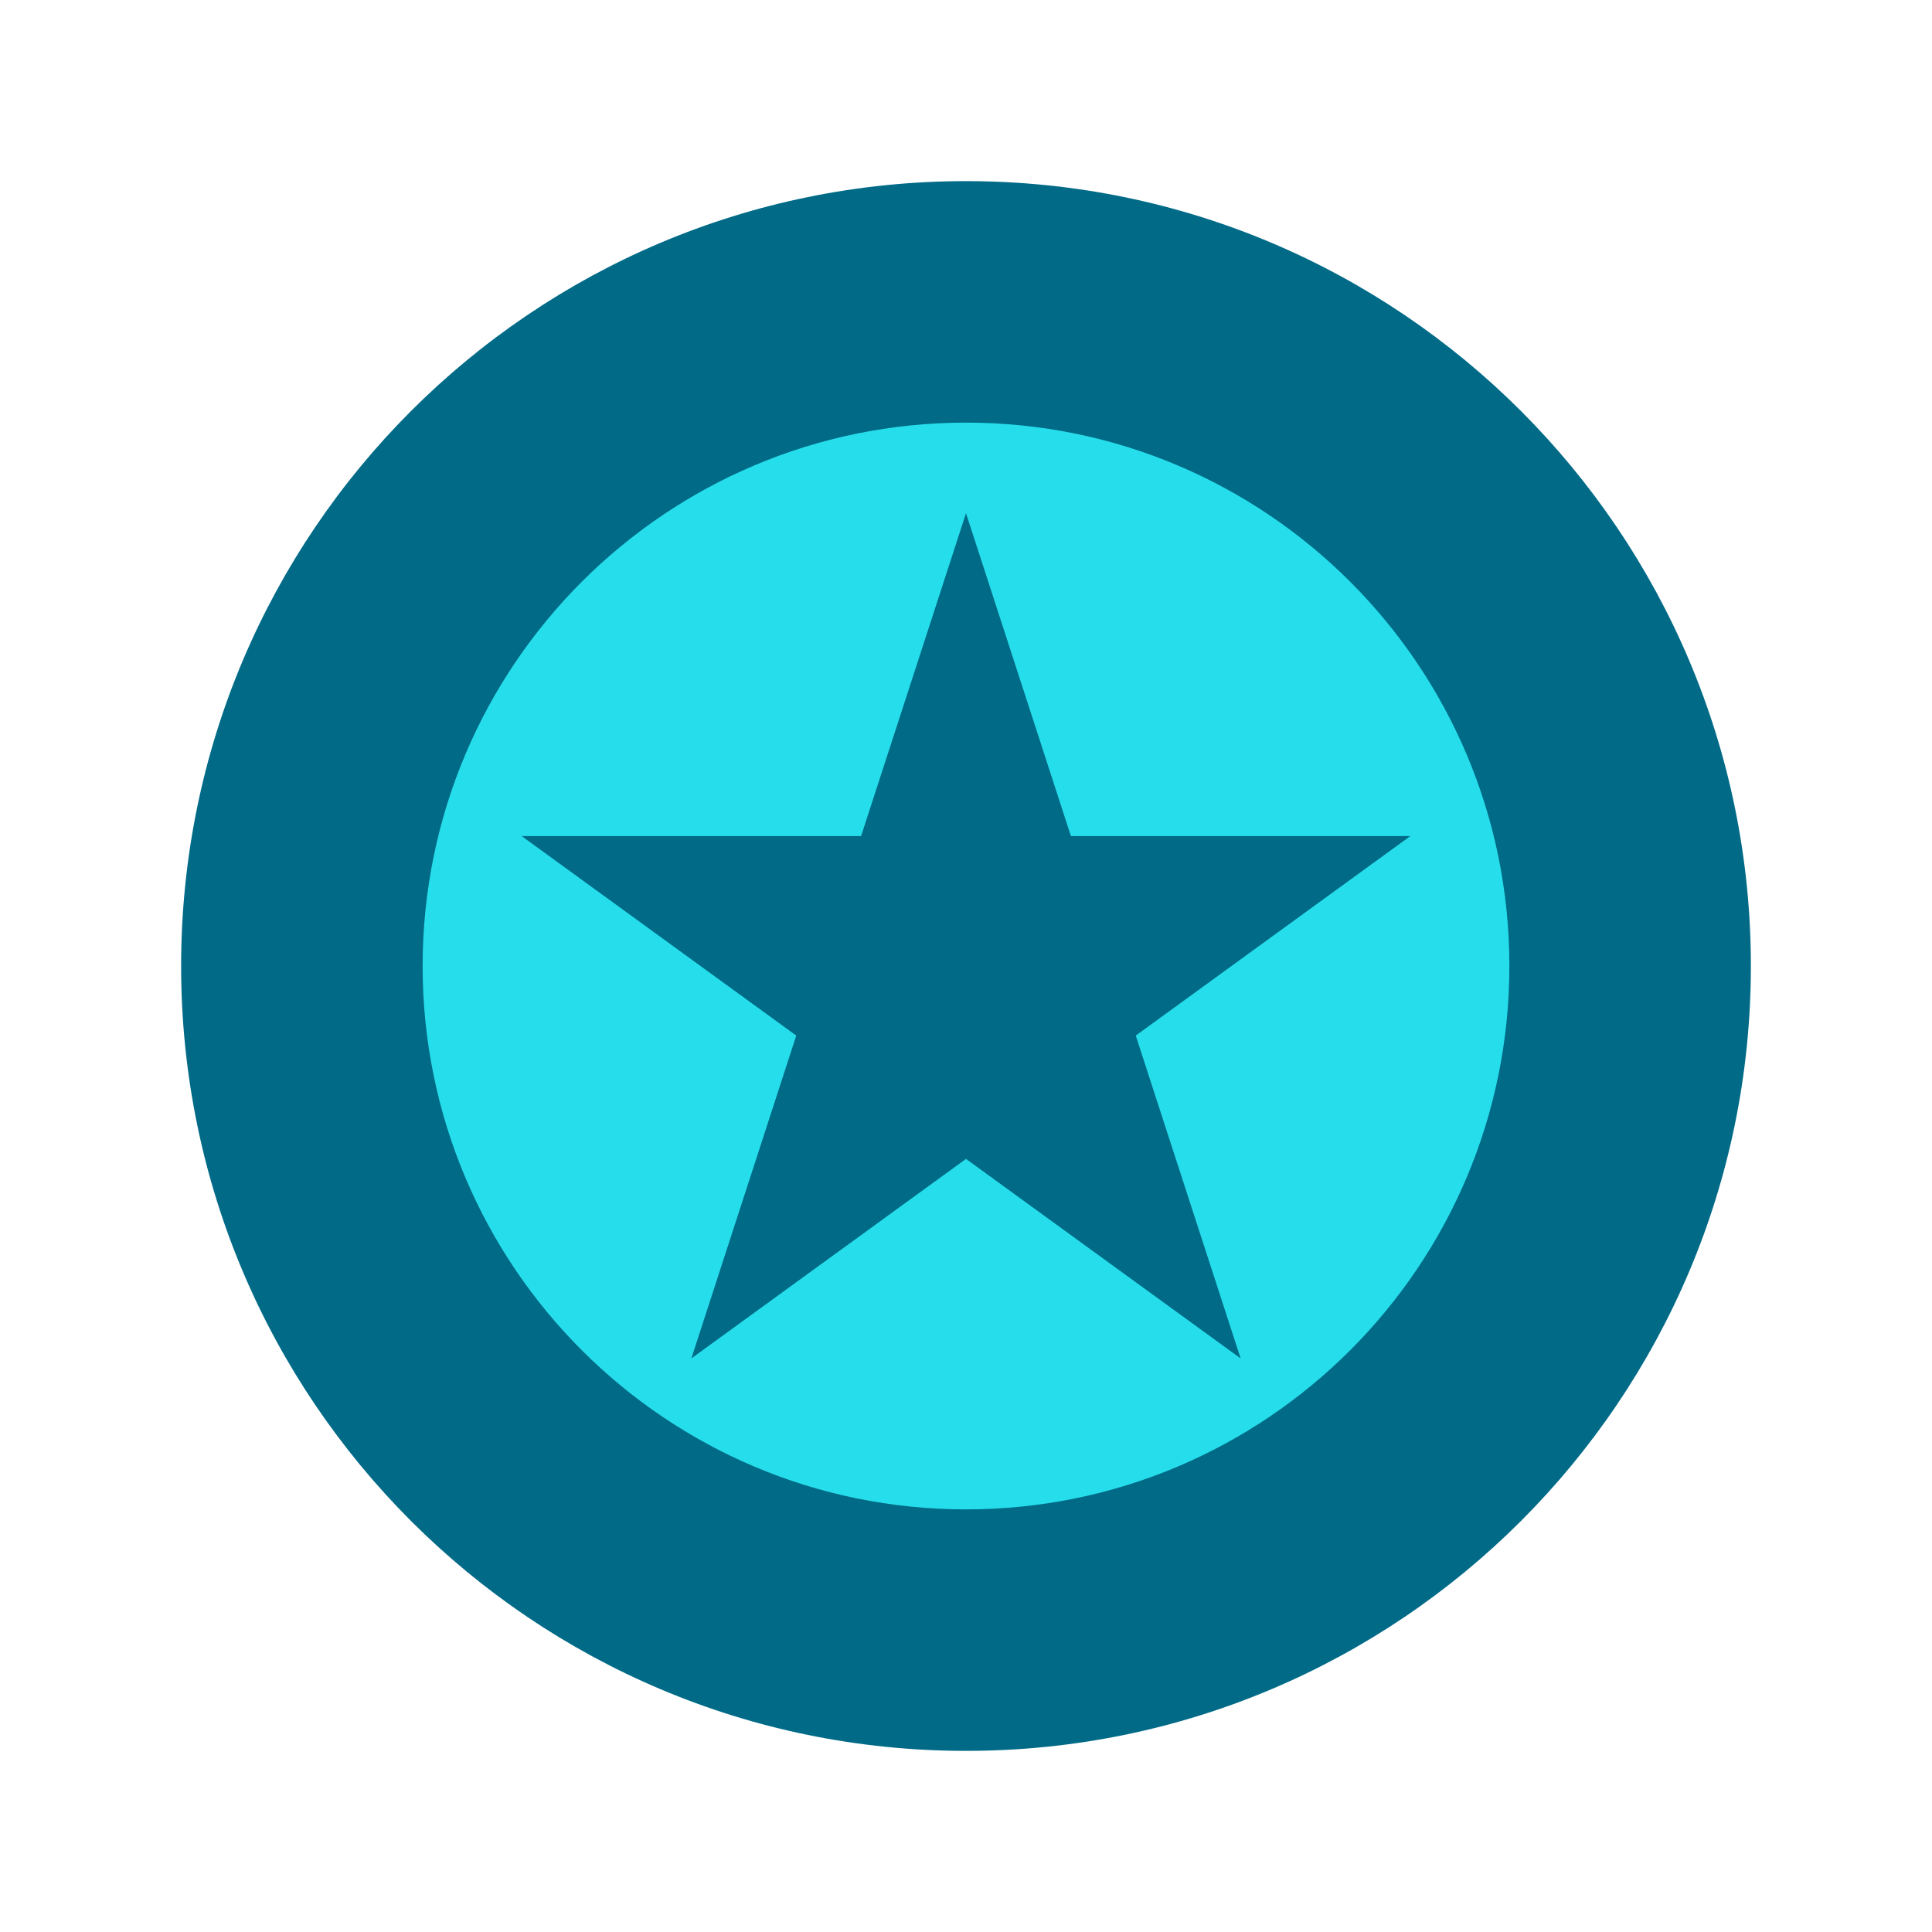
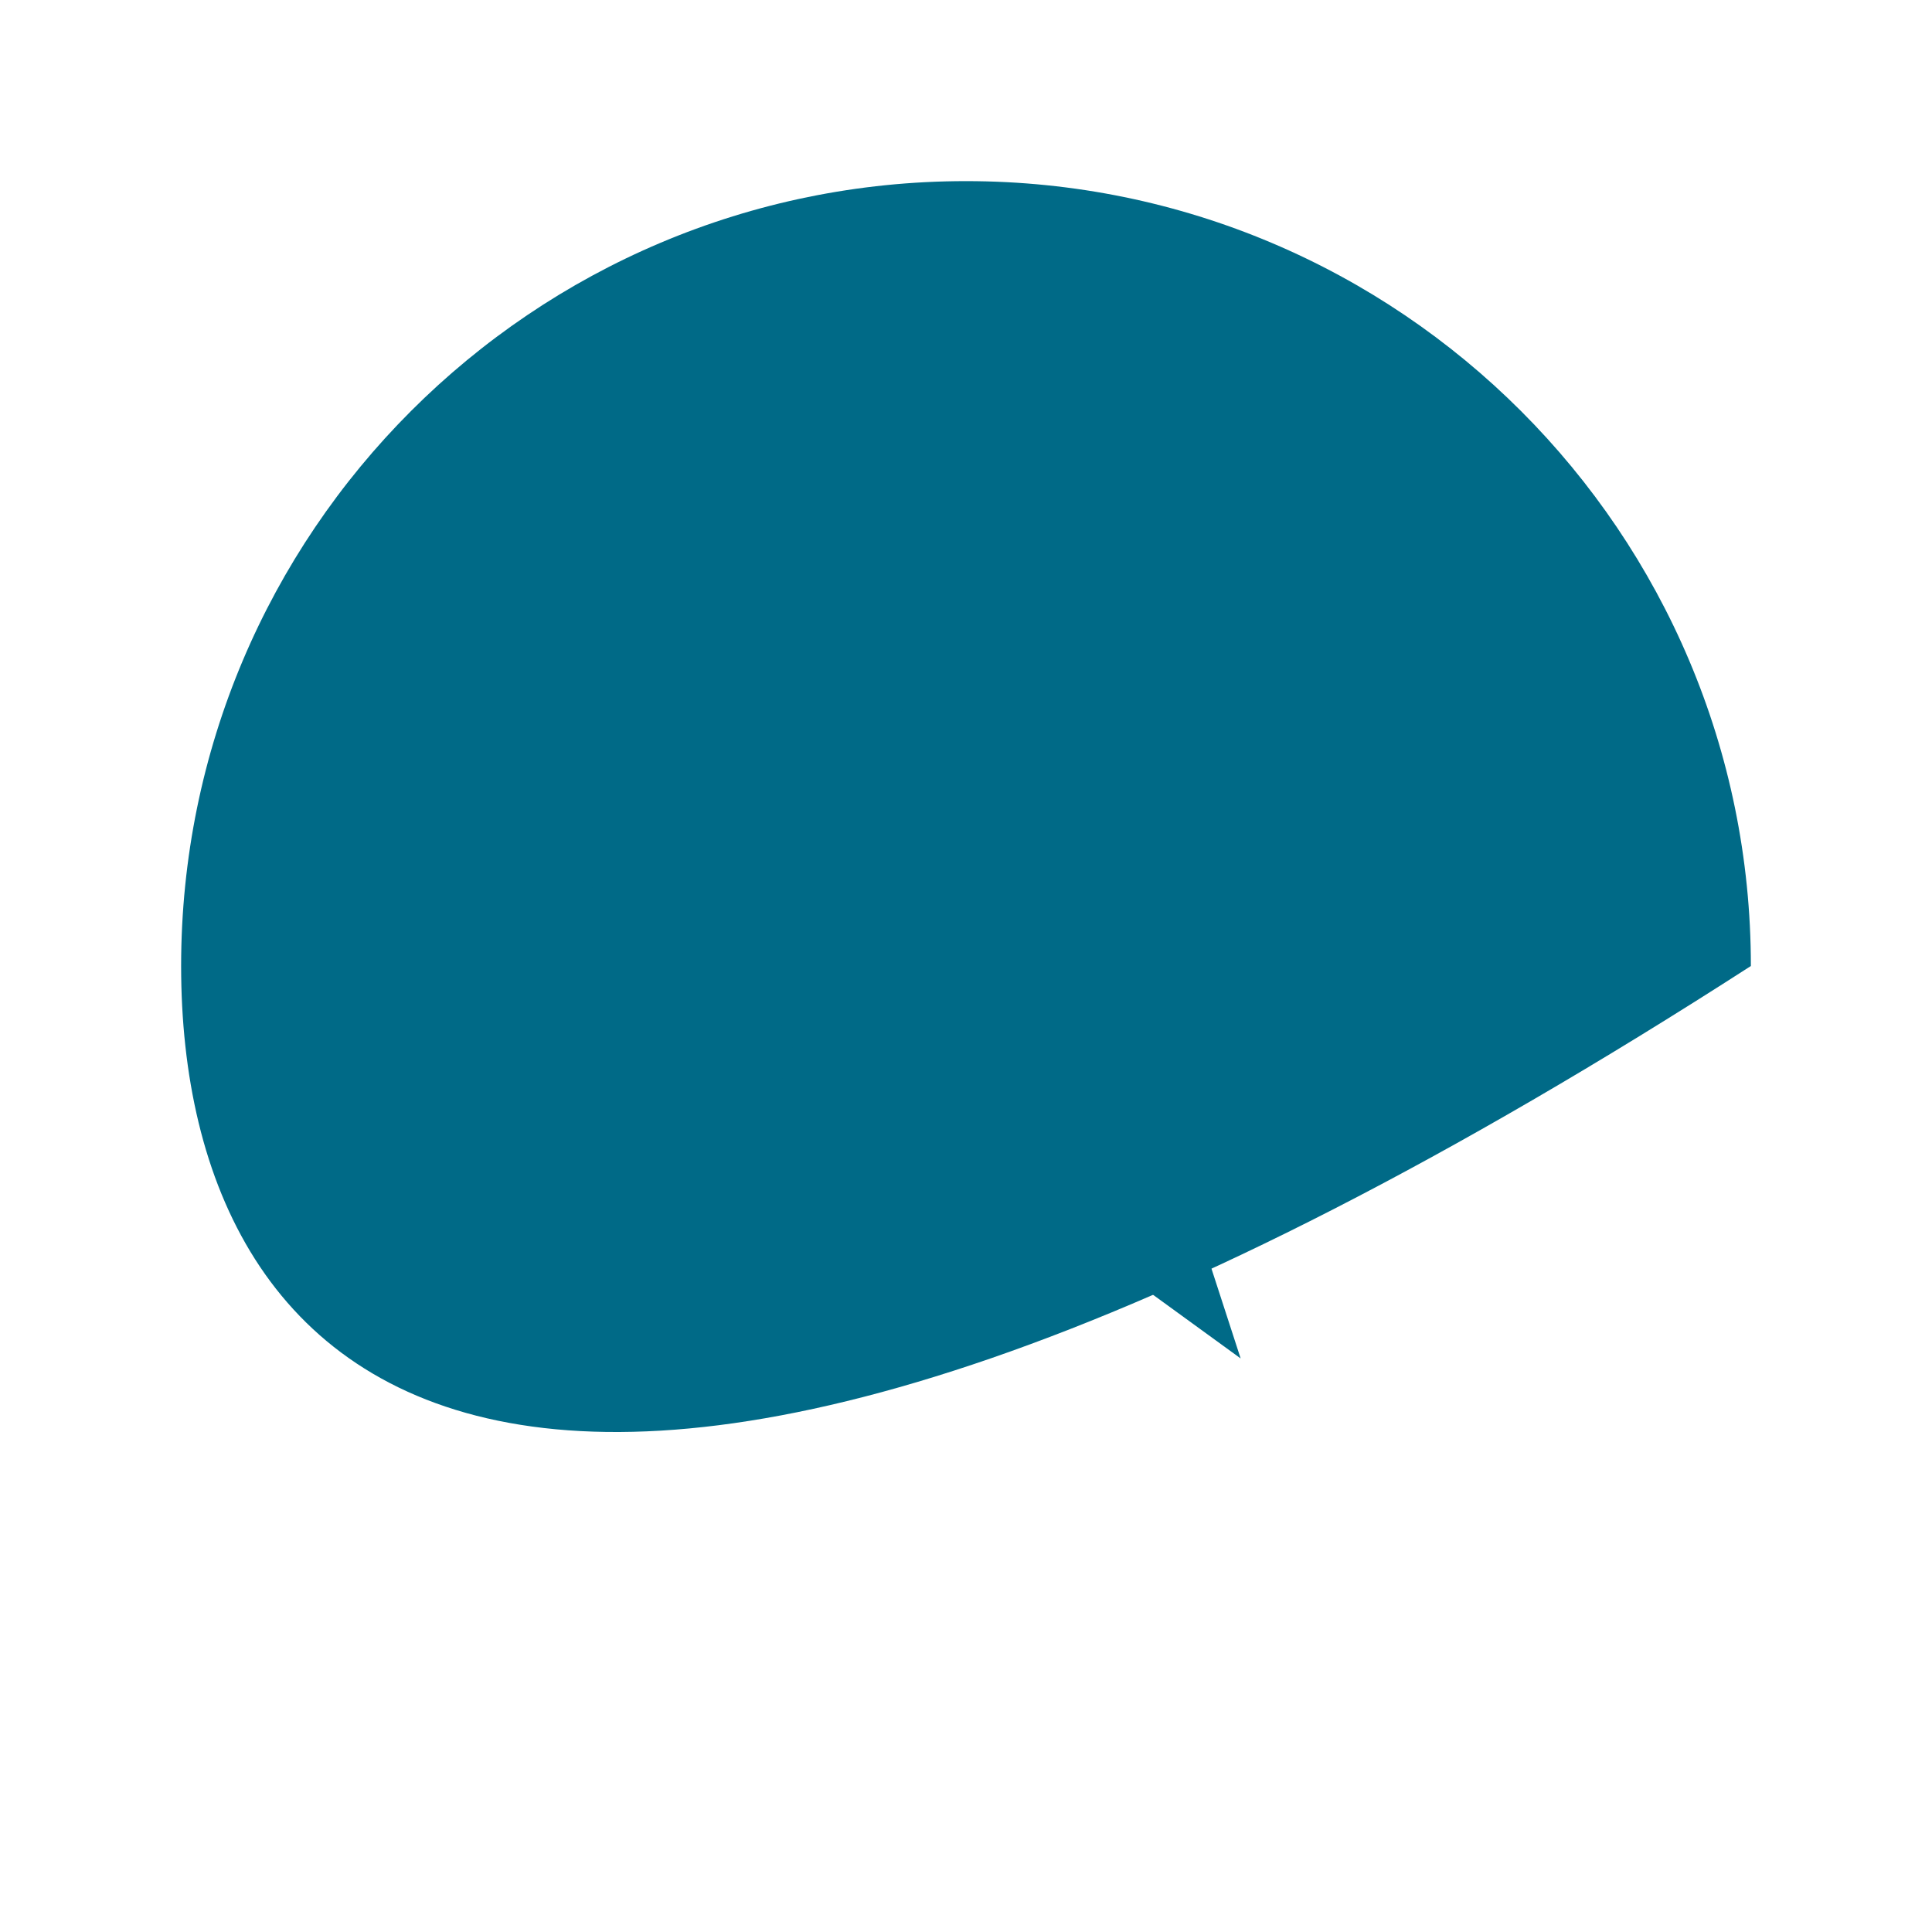
<svg xmlns="http://www.w3.org/2000/svg" width="64px" height="64px" viewBox="0 0 64 64" version="1.1">
  <title>OW-Icon/benefits</title>
  <g id="OW-Icon/benefits" stroke="none" stroke-width="1" fill="none" fill-rule="evenodd">
    <g id="Group-7" transform="translate(6, 6)">
-       <path d="M52,26 C52,40.359 40.359,52 26,52 C11.641,52 0,40.359 0,26 C0,11.641 11.641,0 26,0 C40.359,0 52,11.641 52,26" id="Fill-1" fill="#006A87" />
-       <path d="M44,26 C44,35.941 35.941,44 26,44 C16.059,44 8,35.941 8,26 C8,16.059 16.059,8 26,8 C35.941,8 44,16.059 44,26" id="Fill-3" fill="#26DEEB" />
+       <path d="M52,26 C11.641,52 0,40.359 0,26 C0,11.641 11.641,0 26,0 C40.359,0 52,11.641 52,26" id="Fill-1" fill="#006A87" />
      <polygon id="Fill-5" fill="#006A87" points="26 11 29.475 21.695 40.721 21.695 31.623 28.305 35.098 39 26 32.39 16.902 39 20.377 28.305 11.279 21.695 22.525 21.695" />
    </g>
  </g>
</svg>